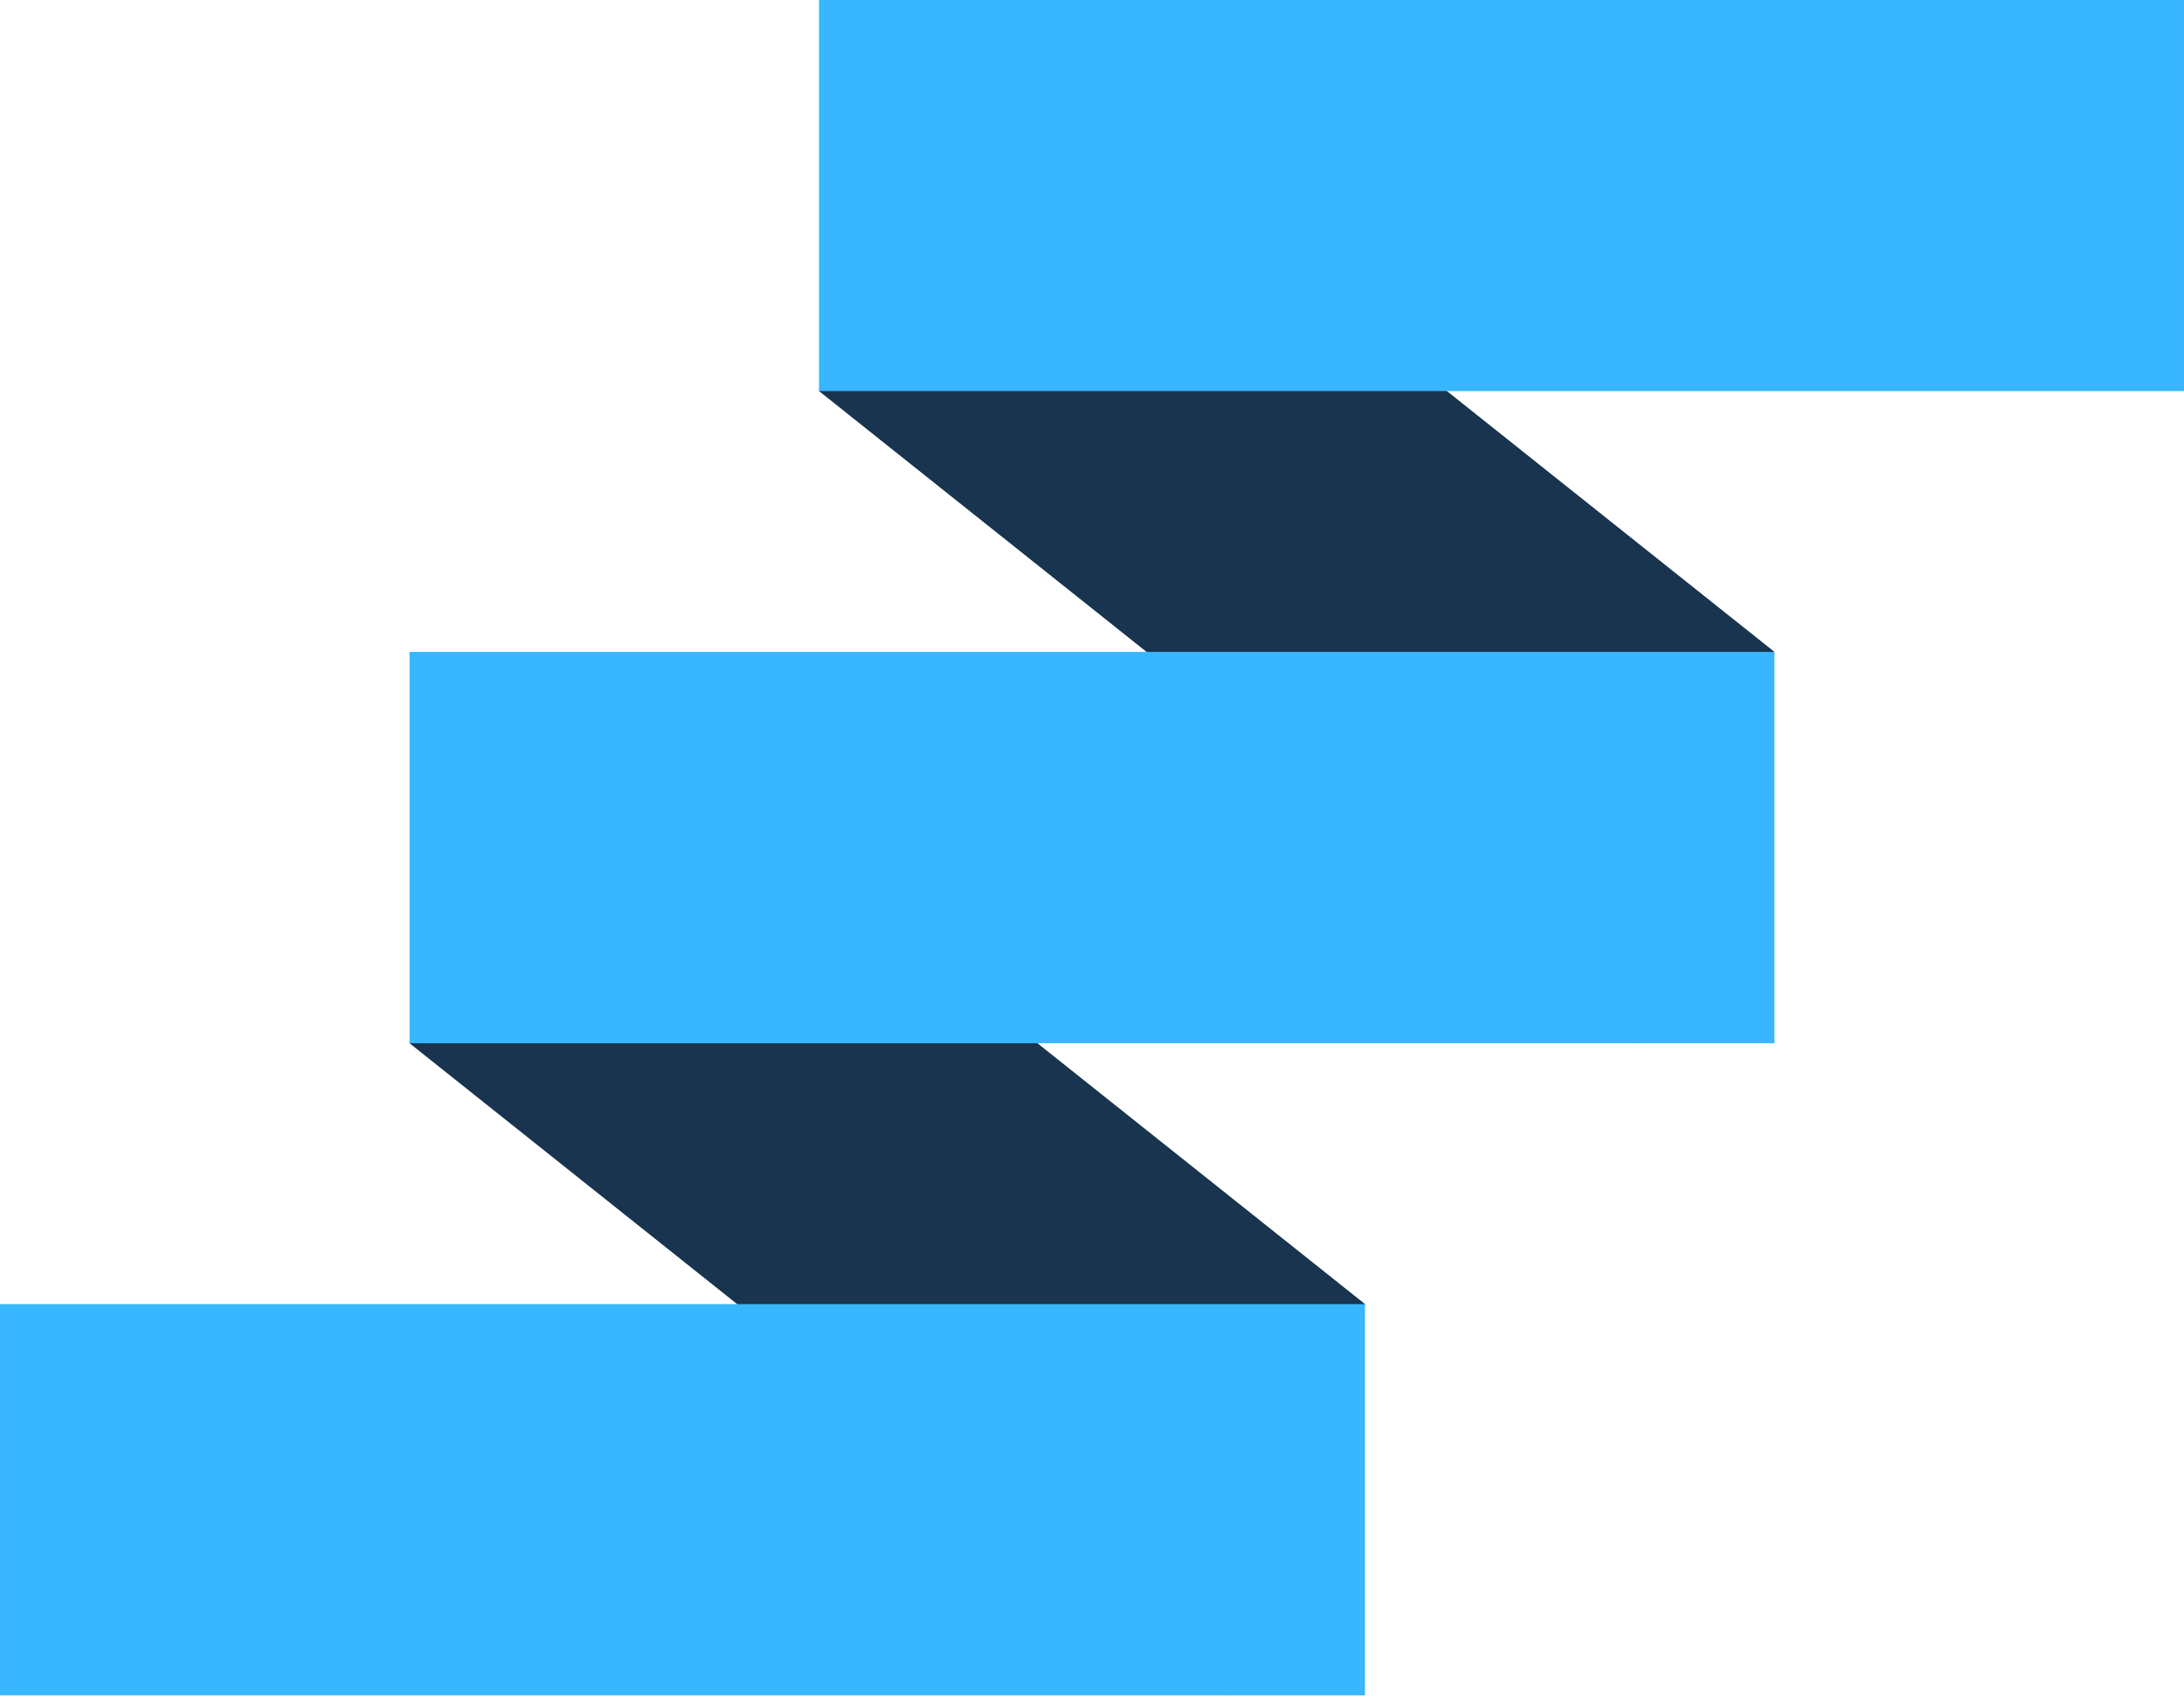
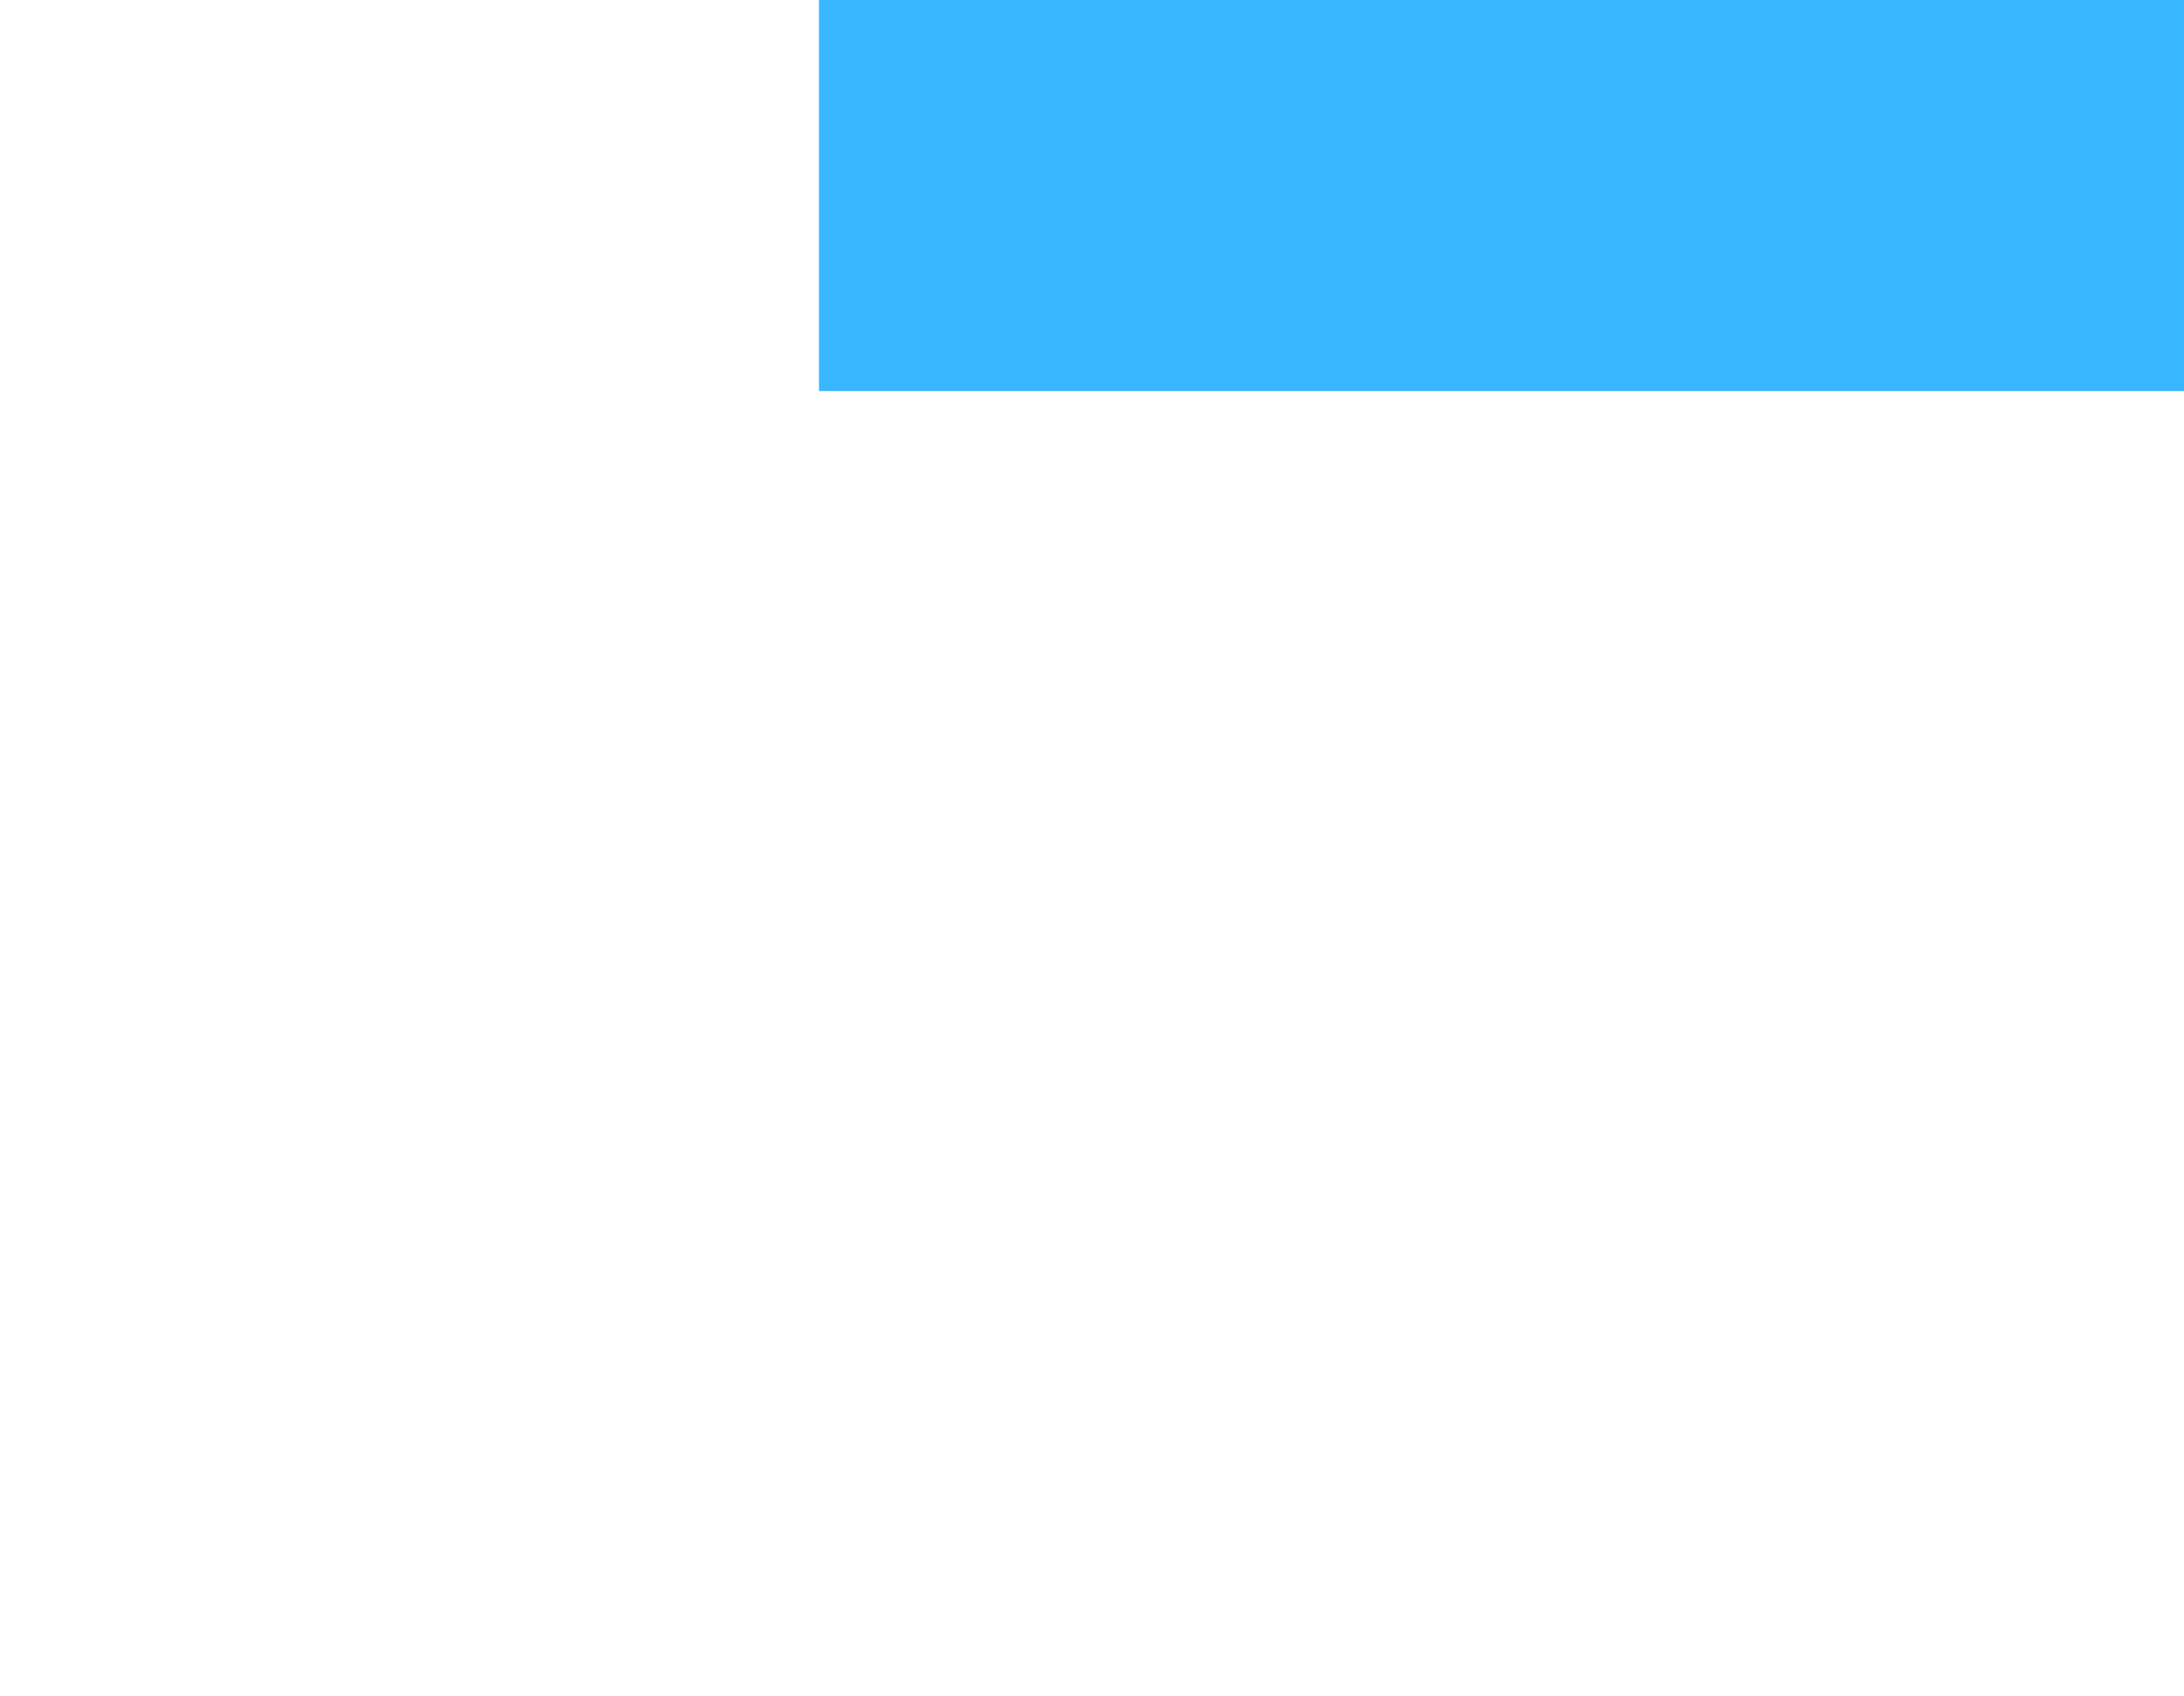
<svg xmlns="http://www.w3.org/2000/svg" fill="#000000" height="329.9" preserveAspectRatio="xMidYMid meet" version="1" viewBox="57.5 105.1 425.0 329.9" width="425" zoomAndPan="magnify">
  <g fill-rule="evenodd">
    <g id="change1_1">
-       <path d="M 243.438 105.051 L 402.809 231.934 L 376.246 308.066 L 216.875 181.184 L 243.438 105.051" fill="#19344f" />
-     </g>
+       </g>
    <g id="change1_2">
-       <path d="M 163.754 231.934 L 323.125 358.816 L 296.562 434.949 L 137.191 308.066 L 163.754 231.934" fill="#19344f" />
-     </g>
+       </g>
    <g id="change2_1">
      <path d="M 482.496 105.051 L 216.875 105.051 L 216.875 181.184 L 482.496 181.184 L 482.496 105.051" fill="#38b6ff" />
    </g>
    <g id="change2_2">
-       <path d="M 402.809 231.934 L 137.191 231.934 L 137.191 308.066 L 402.809 308.066 L 402.809 231.934" fill="#38b6ff" />
-     </g>
+       </g>
    <g id="change2_3">
-       <path d="M 323.125 358.816 L 57.504 358.816 L 57.504 434.949 L 323.125 434.949 L 323.125 358.816" fill="#38b6ff" />
-     </g>
+       </g>
  </g>
</svg>